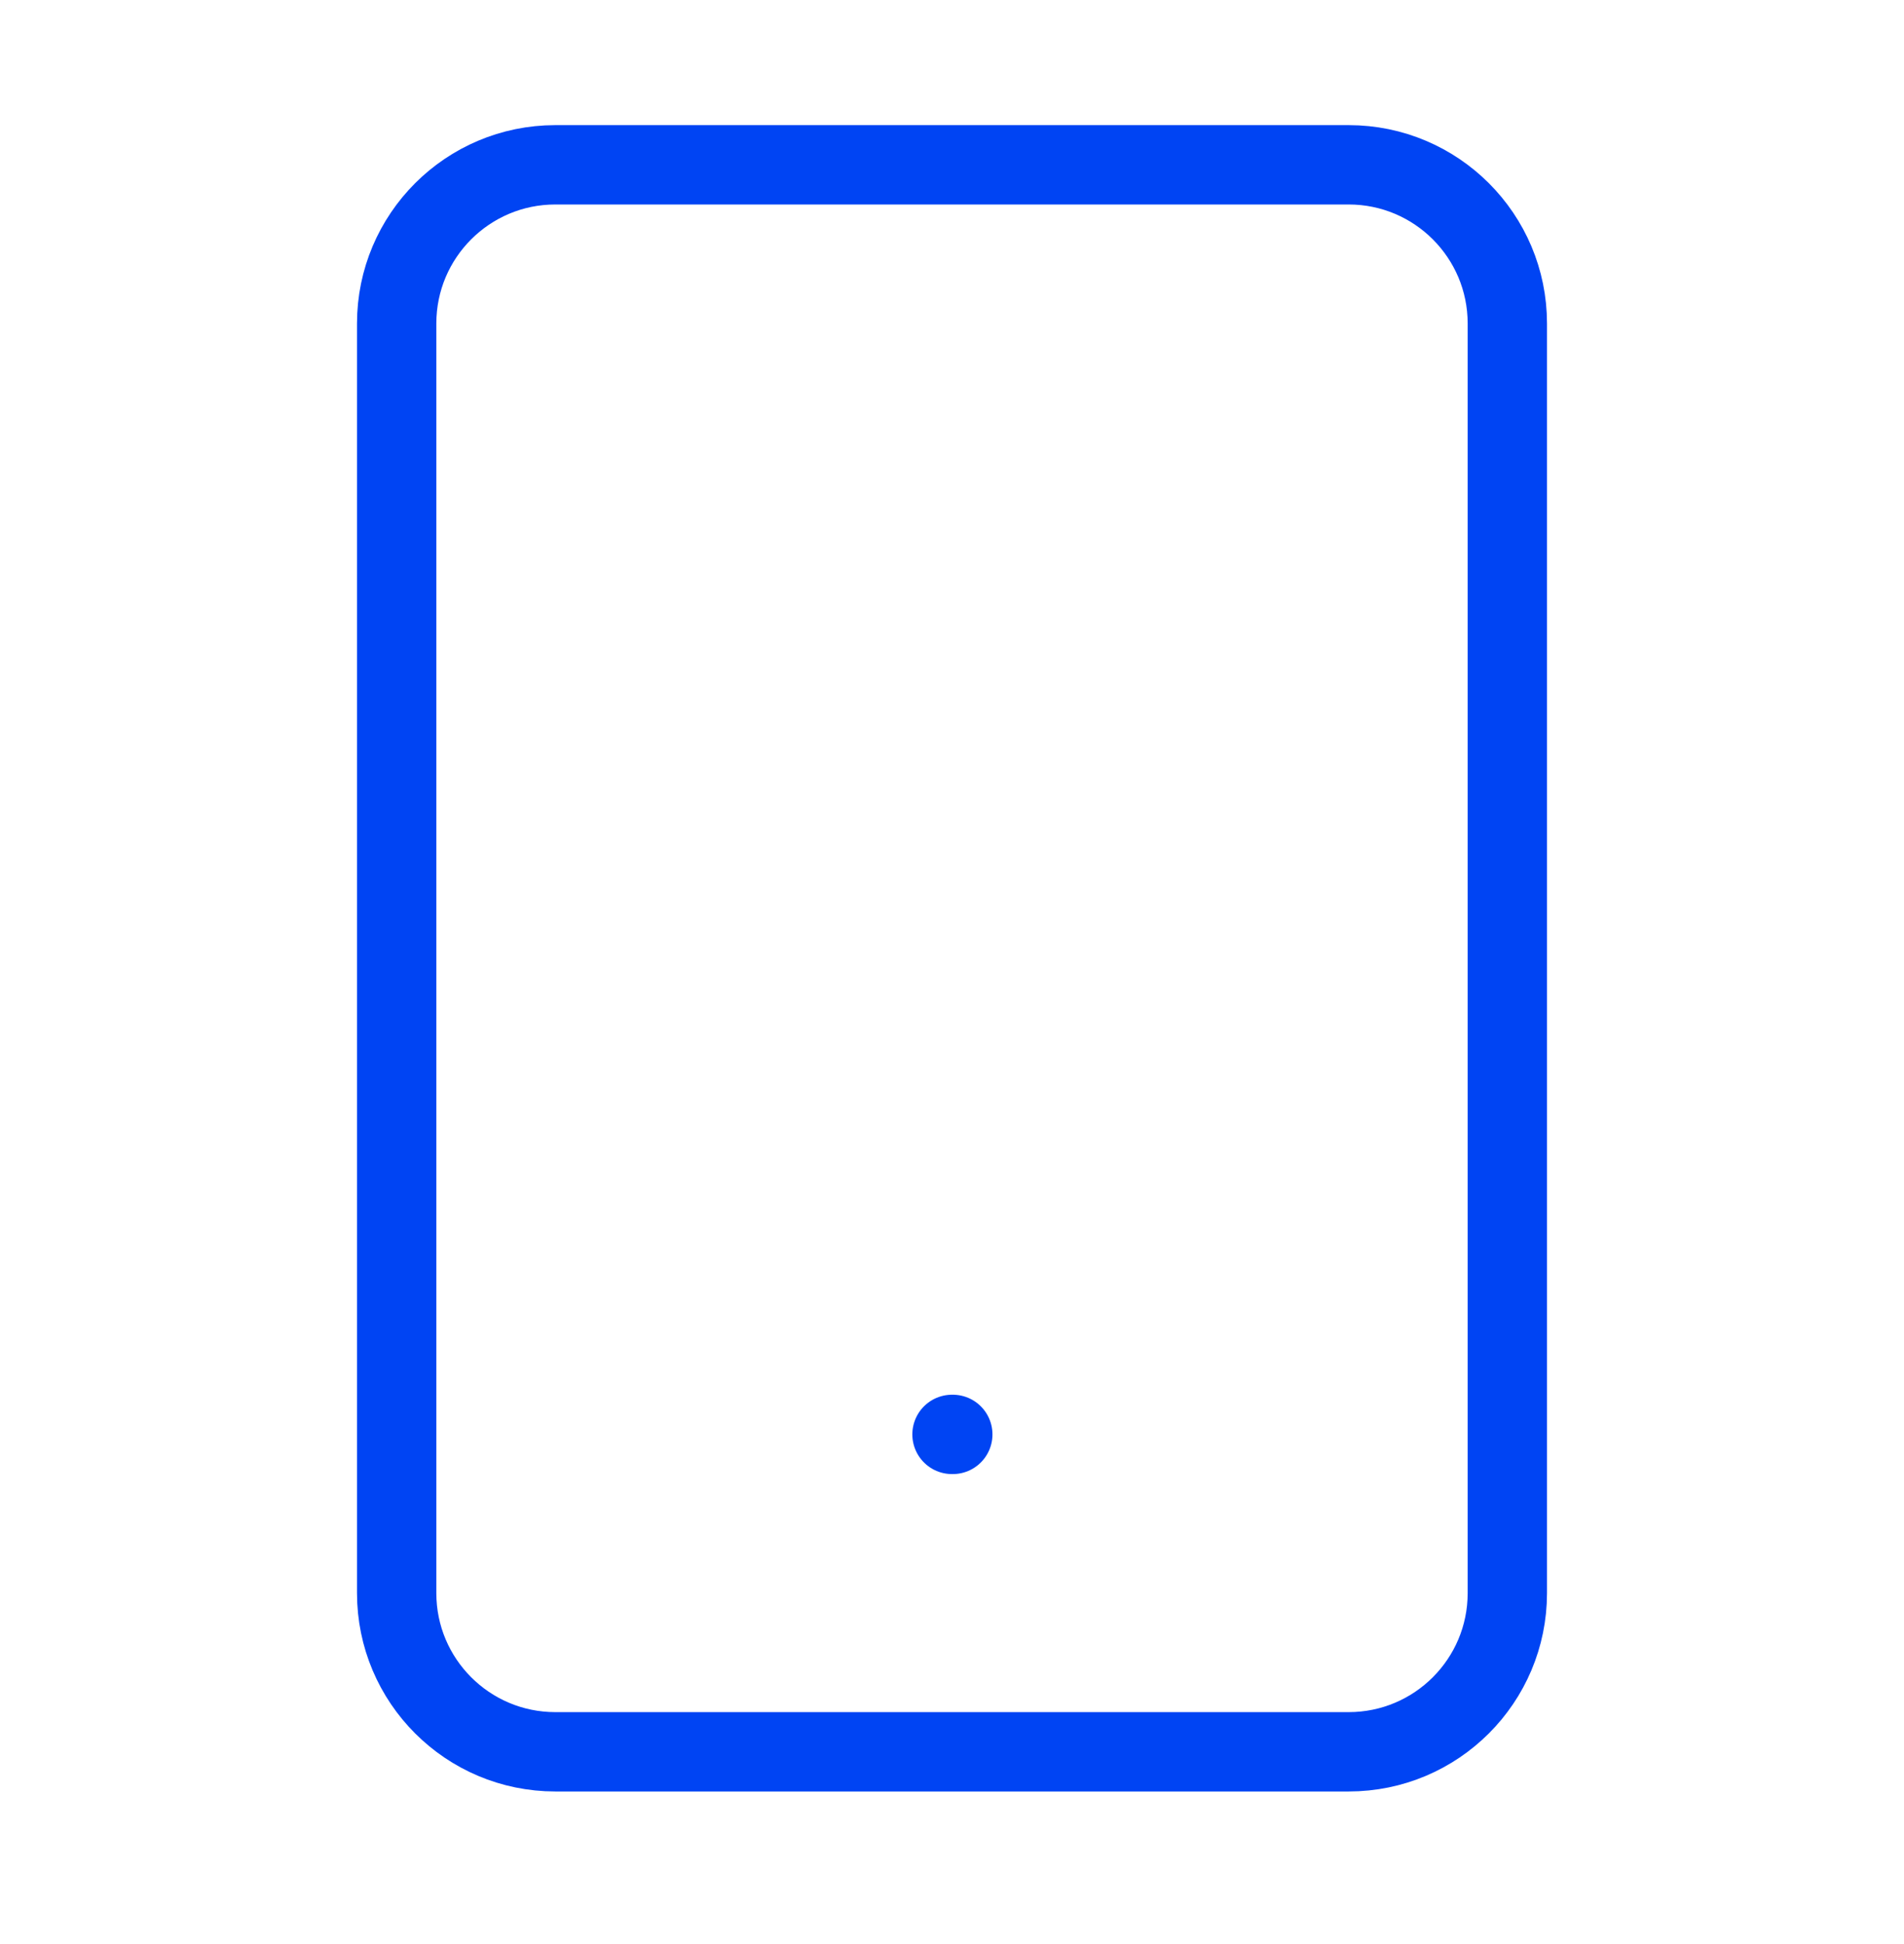
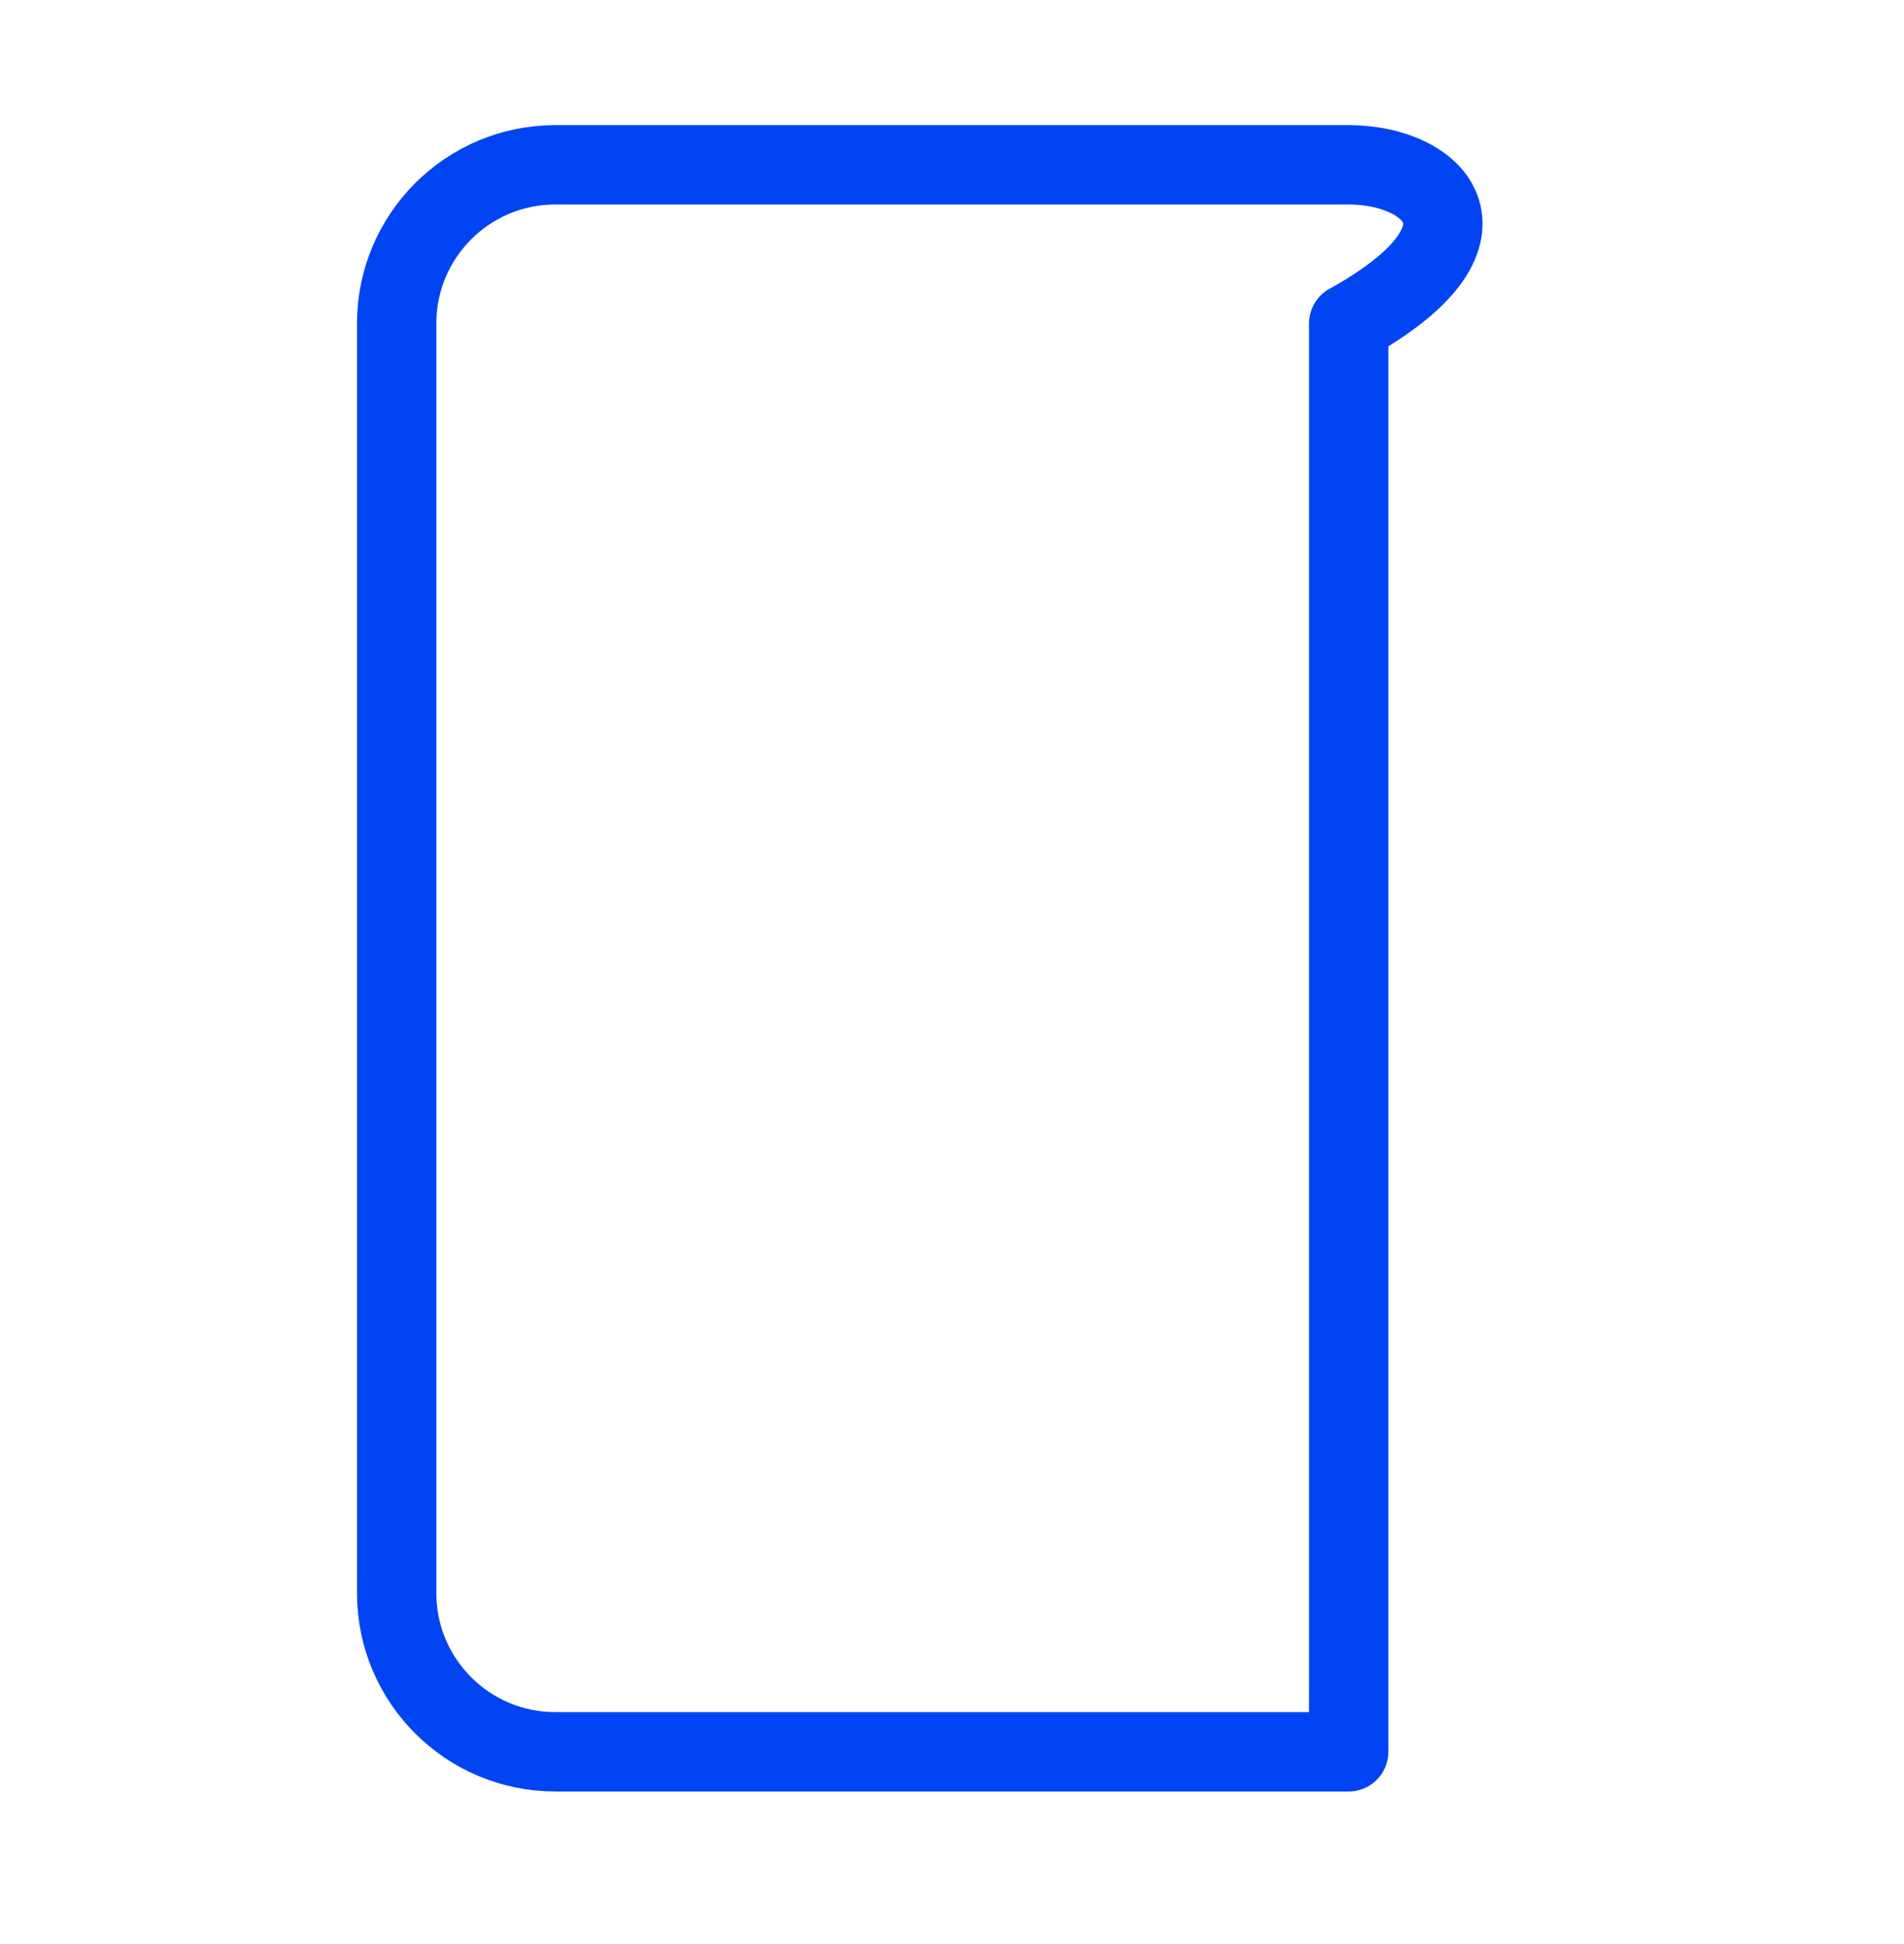
<svg xmlns="http://www.w3.org/2000/svg" width="48" height="49" viewBox="0 0 48 49" fill="none">
-   <path d="M34 4.154H14C11.791 4.154 10 5.945 10 8.154V40.154C10 42.363 11.791 44.154 14 44.154H34C36.209 44.154 38 42.363 38 40.154V8.154C38 5.945 36.209 4.154 34 4.154Z" stroke="#0044F3" stroke-width="2" stroke-linecap="round" stroke-linejoin="round" />
-   <path d="M24 36.154H24.02" stroke="#0044F3" stroke-width="2" stroke-linecap="round" stroke-linejoin="round" />
+   <path d="M34 4.154H14C11.791 4.154 10 5.945 10 8.154V40.154C10 42.363 11.791 44.154 14 44.154H34V8.154C38 5.945 36.209 4.154 34 4.154Z" stroke="#0044F3" stroke-width="2" stroke-linecap="round" stroke-linejoin="round" />
</svg>